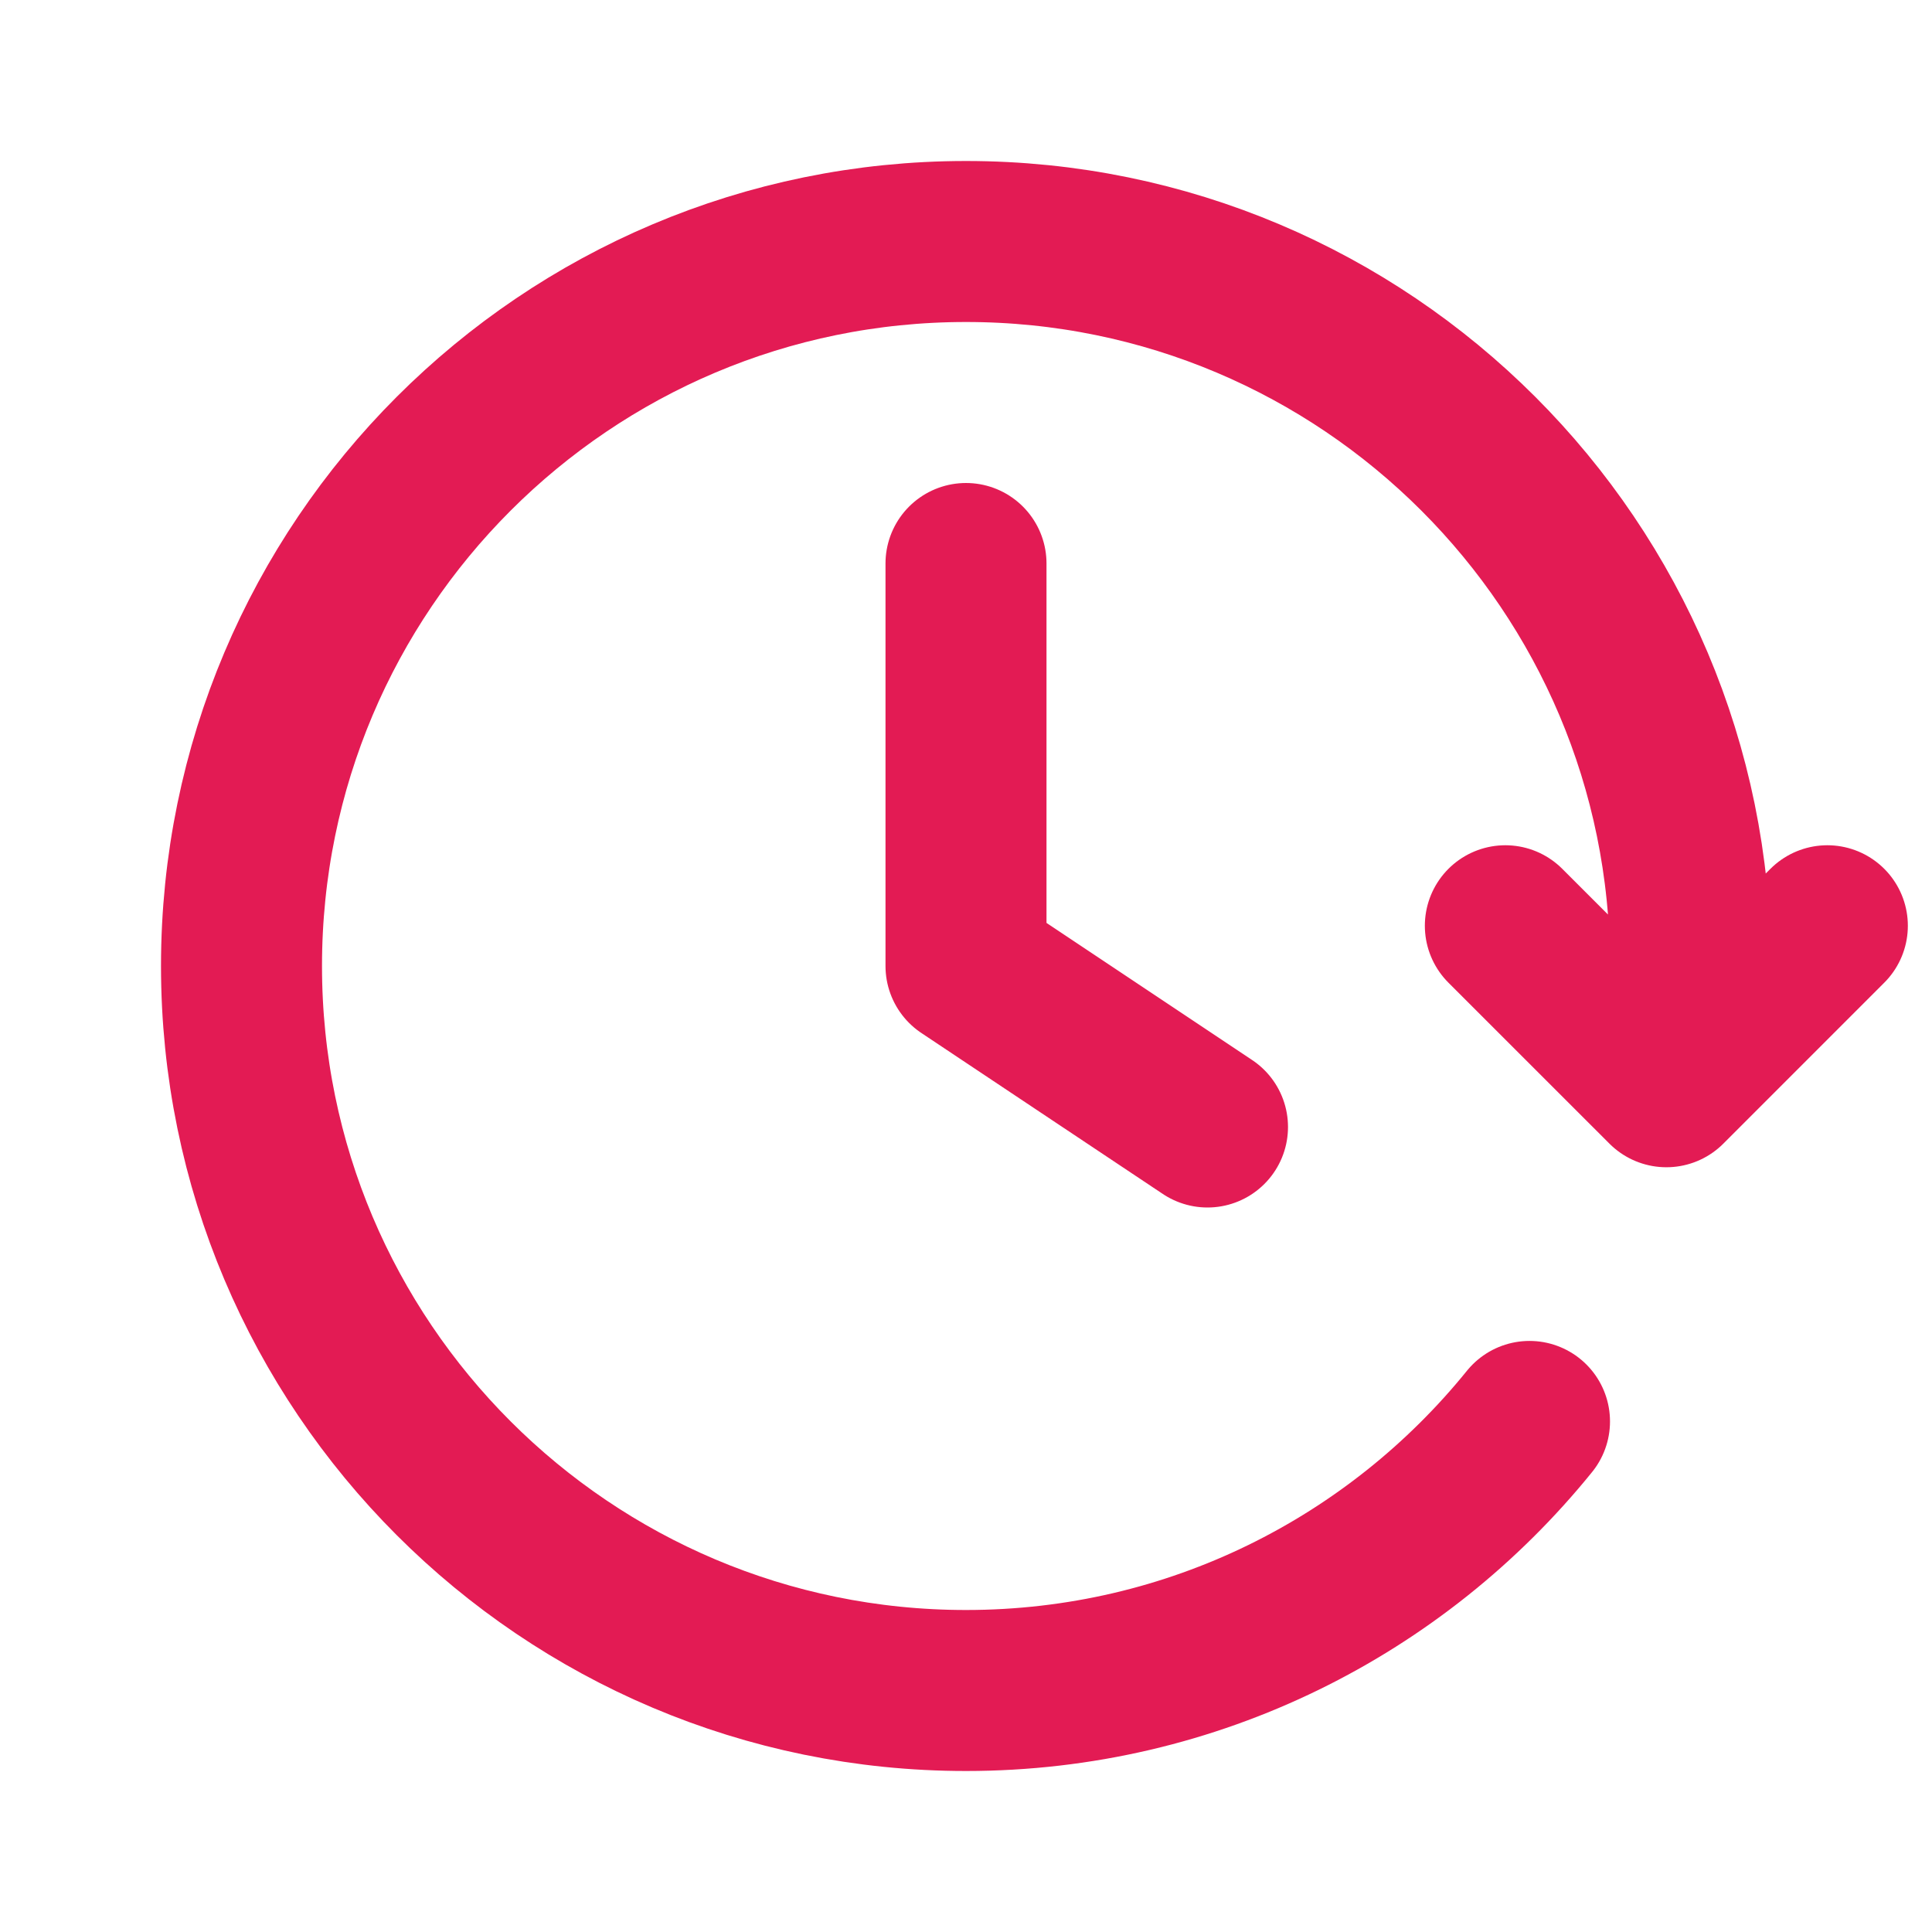
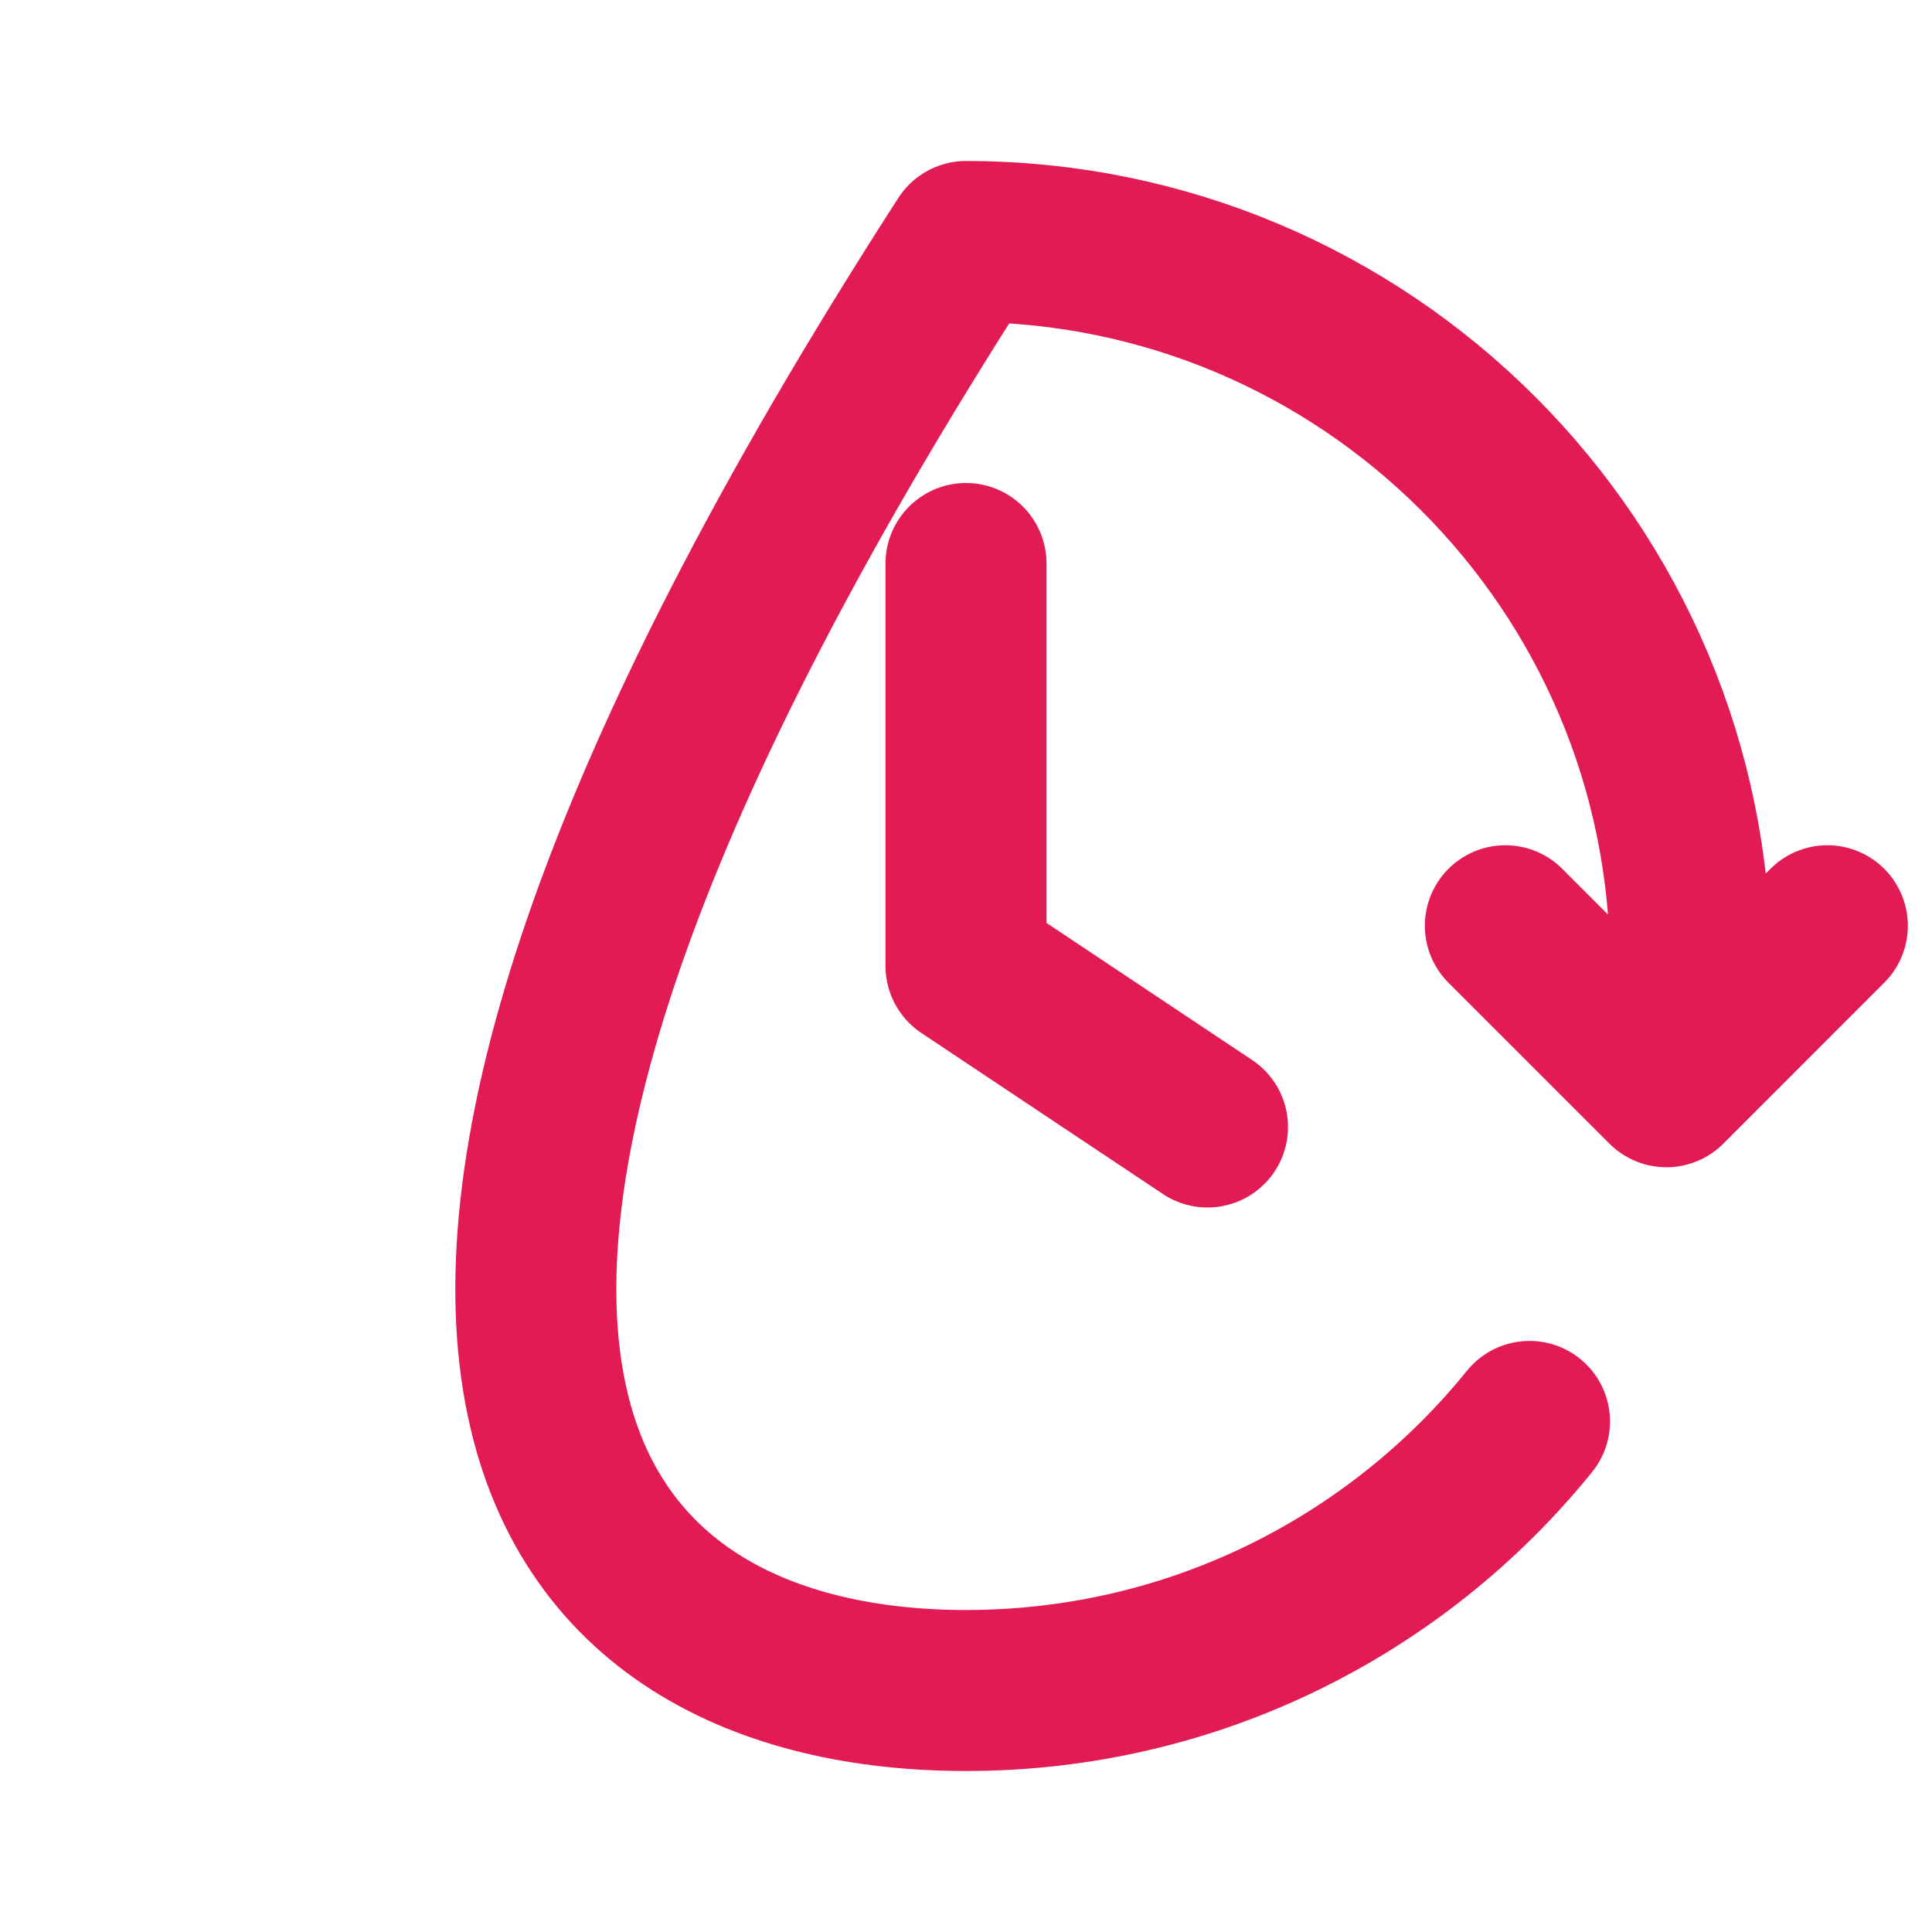
<svg xmlns="http://www.w3.org/2000/svg" width="48" height="48" viewBox="0 0 48 48" fill="none">
-   <path d="M45.4 23L41.401 27L37.4 23M41.89 26C41.963 25.343 42 24.676 42 24C42 14.059 33.941 6 24 6C14.059 6 6 14.059 6 24C6 33.941 14.059 42 24 42C29.654 42 34.7 39.393 38 35.315M24 14V24L30 28" stroke="#E31B54" stroke-width="4" stroke-linecap="round" stroke-linejoin="round" />
+   <path d="M45.4 23L41.401 27L37.4 23M41.89 26C41.963 25.343 42 24.676 42 24C42 14.059 33.941 6 24 6C6 33.941 14.059 42 24 42C29.654 42 34.7 39.393 38 35.315M24 14V24L30 28" stroke="#E31B54" stroke-width="4" stroke-linecap="round" stroke-linejoin="round" />
</svg>